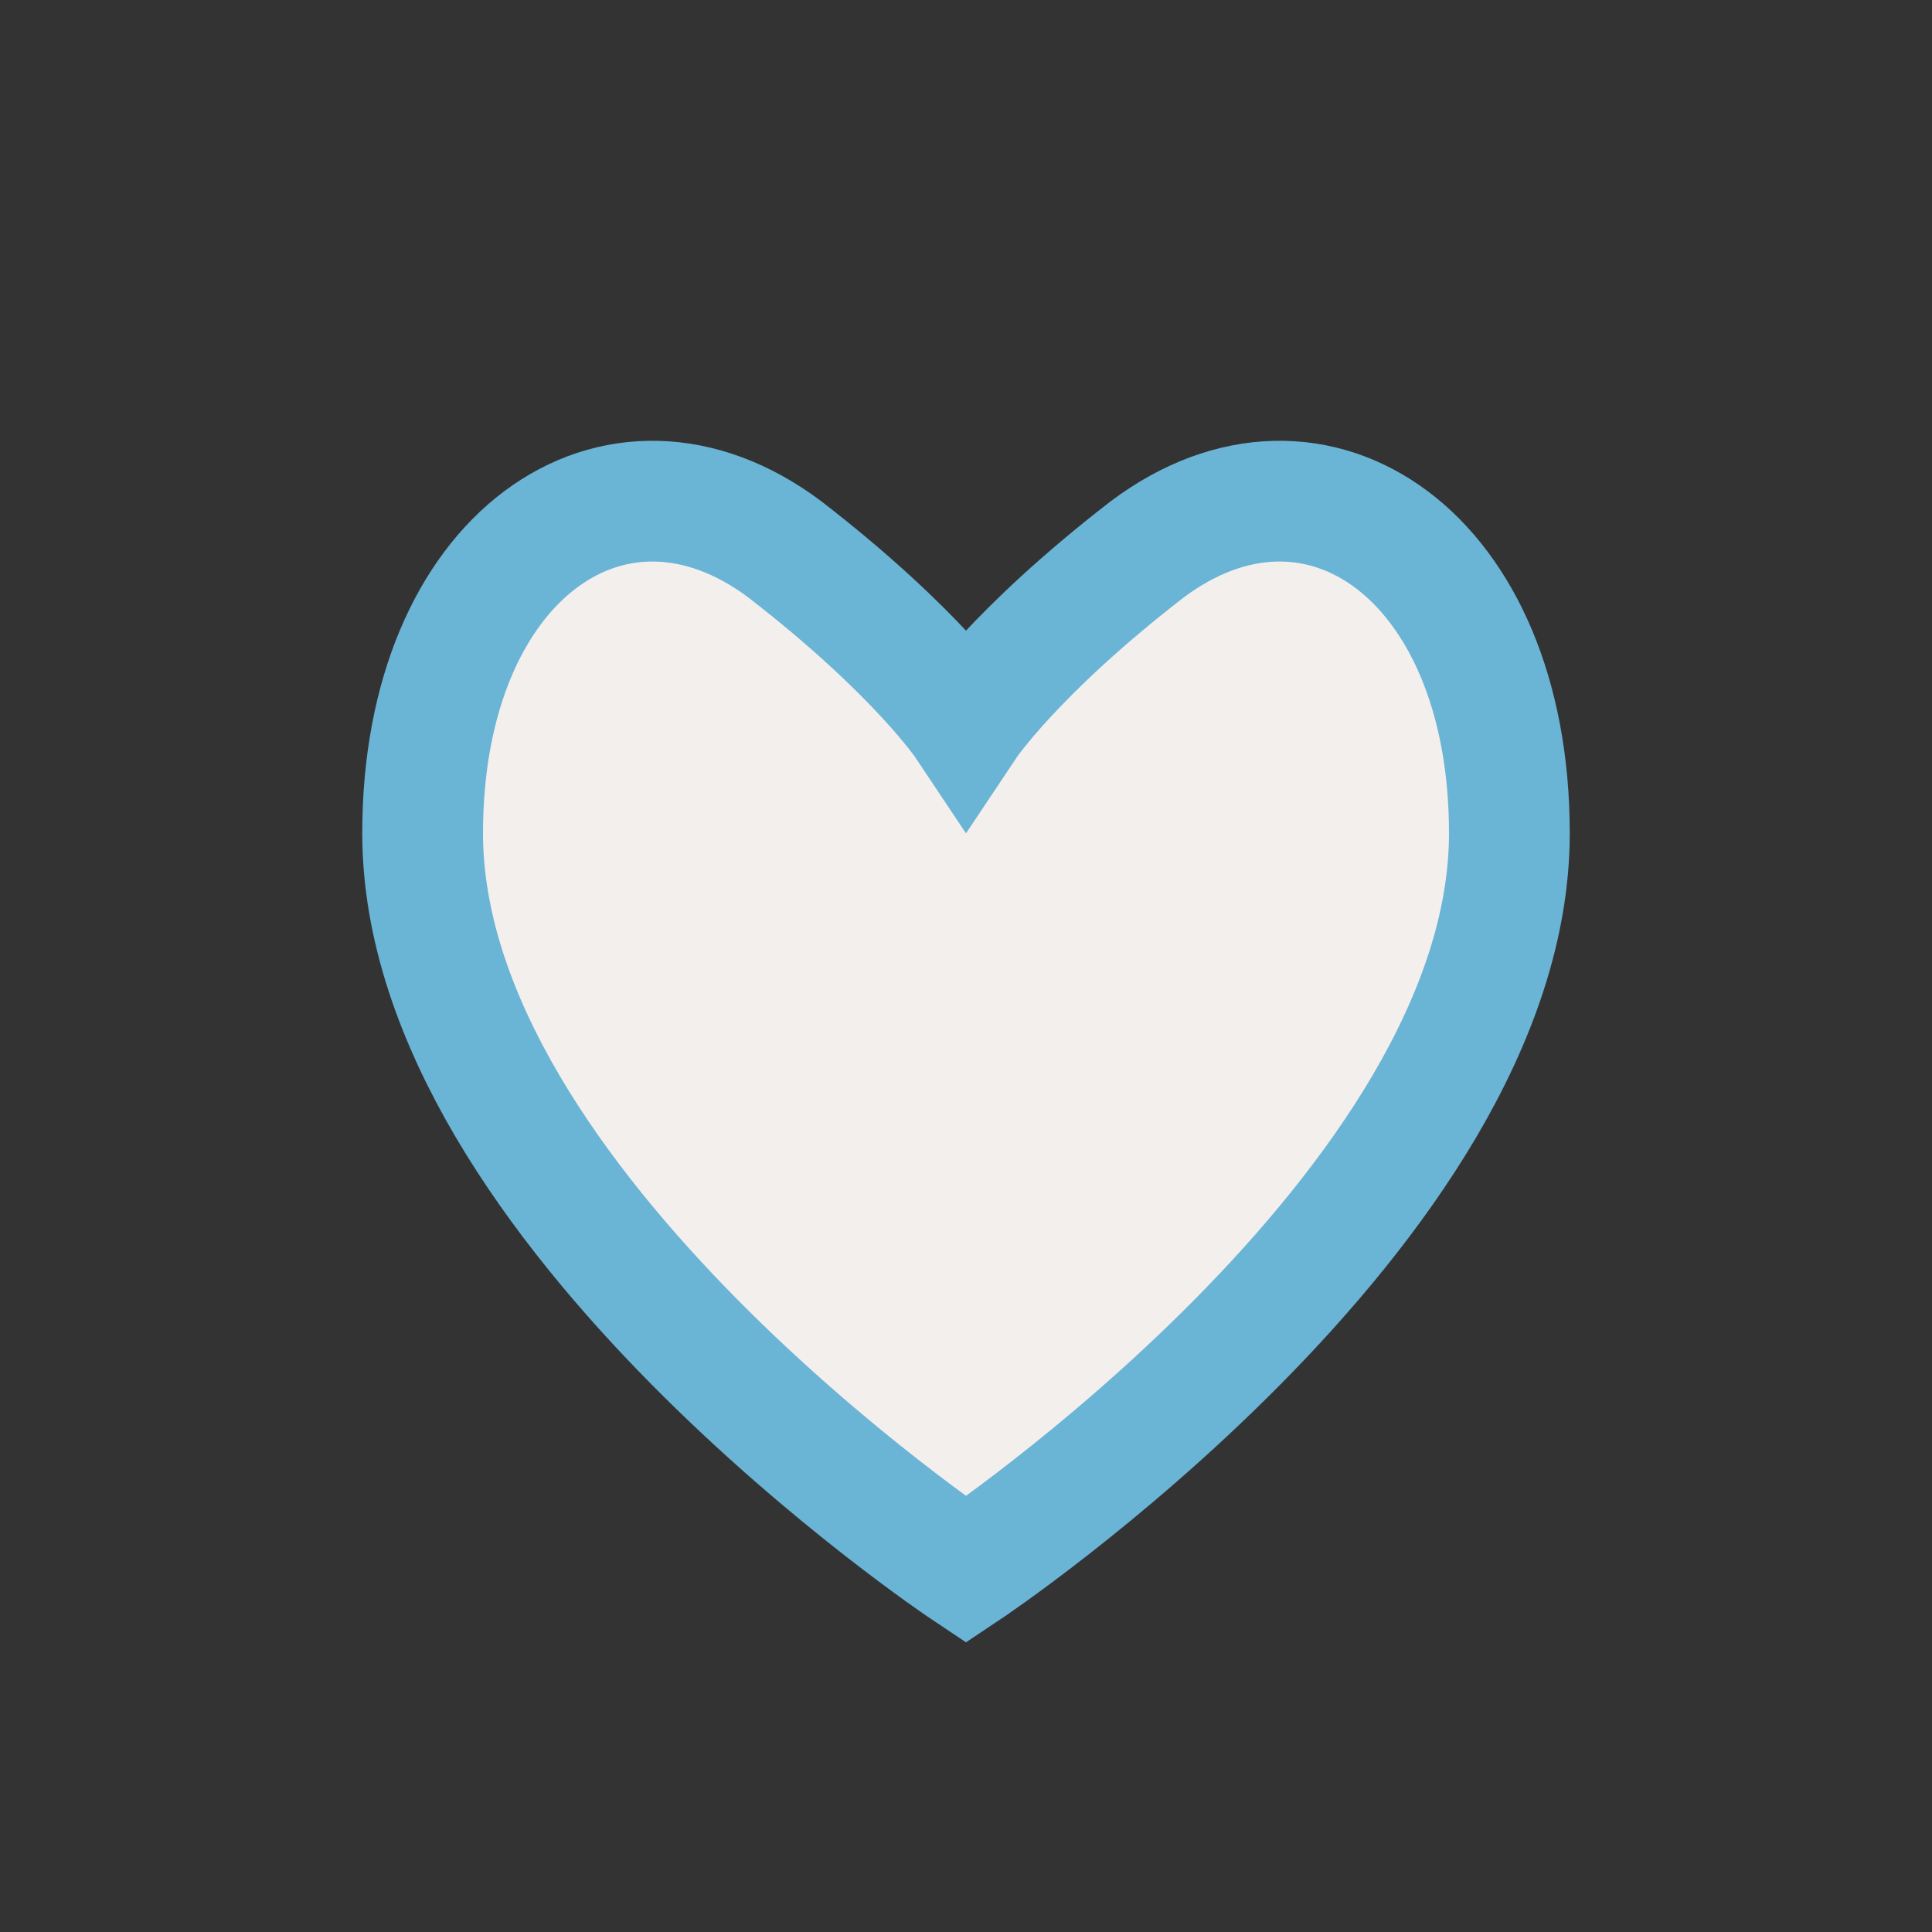
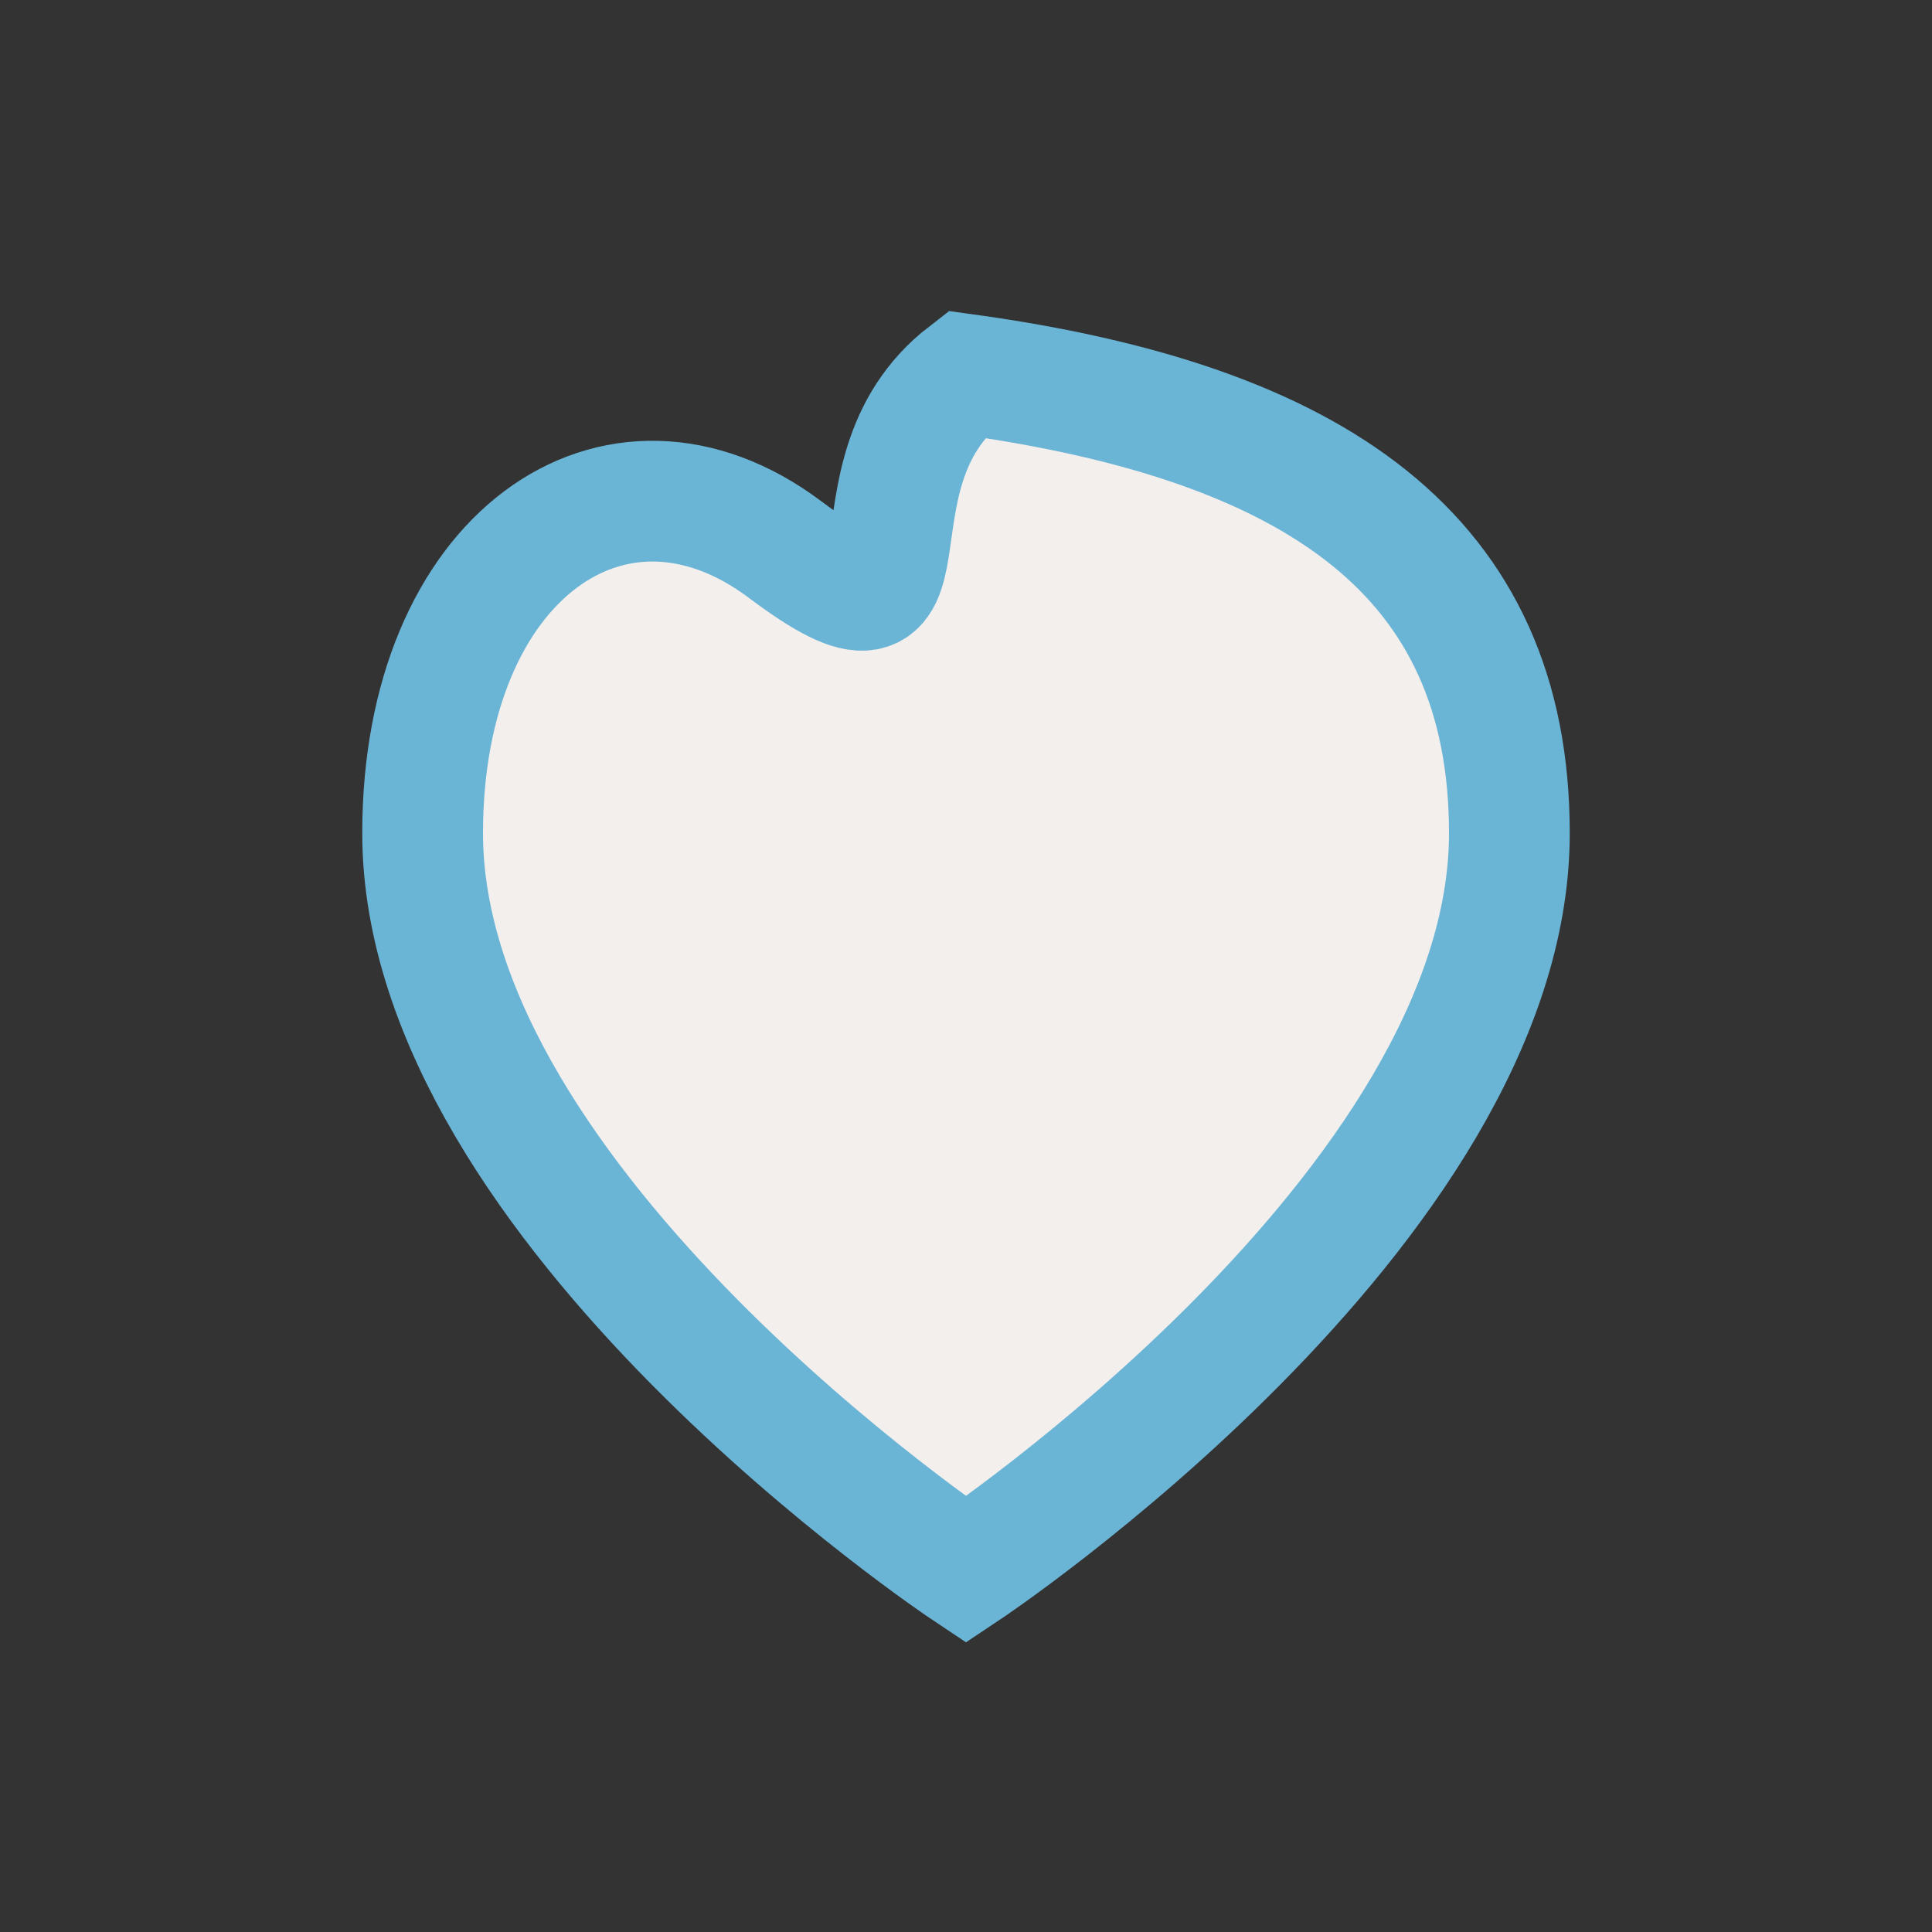
<svg xmlns="http://www.w3.org/2000/svg" width="32" height="32" viewBox="0 0 32 32">
  <rect x="0" y="0" width="32" height="32" fill="#333333" stroke="none" />
-   <path d="M16 26s-9-6-9-12.2C7 9.2 10.2 7 13 9.1c2.2 1.7 3 2.9 3 2.9s.8-1.2 3-2.9C21.8 7 25 9.2 25 13.8 25 20 16 26 16 26z" fill="#F3EFED" stroke="#6AB4D6" stroke-width="2" />
+   <path d="M16 26s-9-6-9-12.2C7 9.2 10.2 7 13 9.1s.8-1.2 3-2.9C21.8 7 25 9.2 25 13.8 25 20 16 26 16 26z" fill="#F3EFED" stroke="#6AB4D6" stroke-width="2" />
</svg>